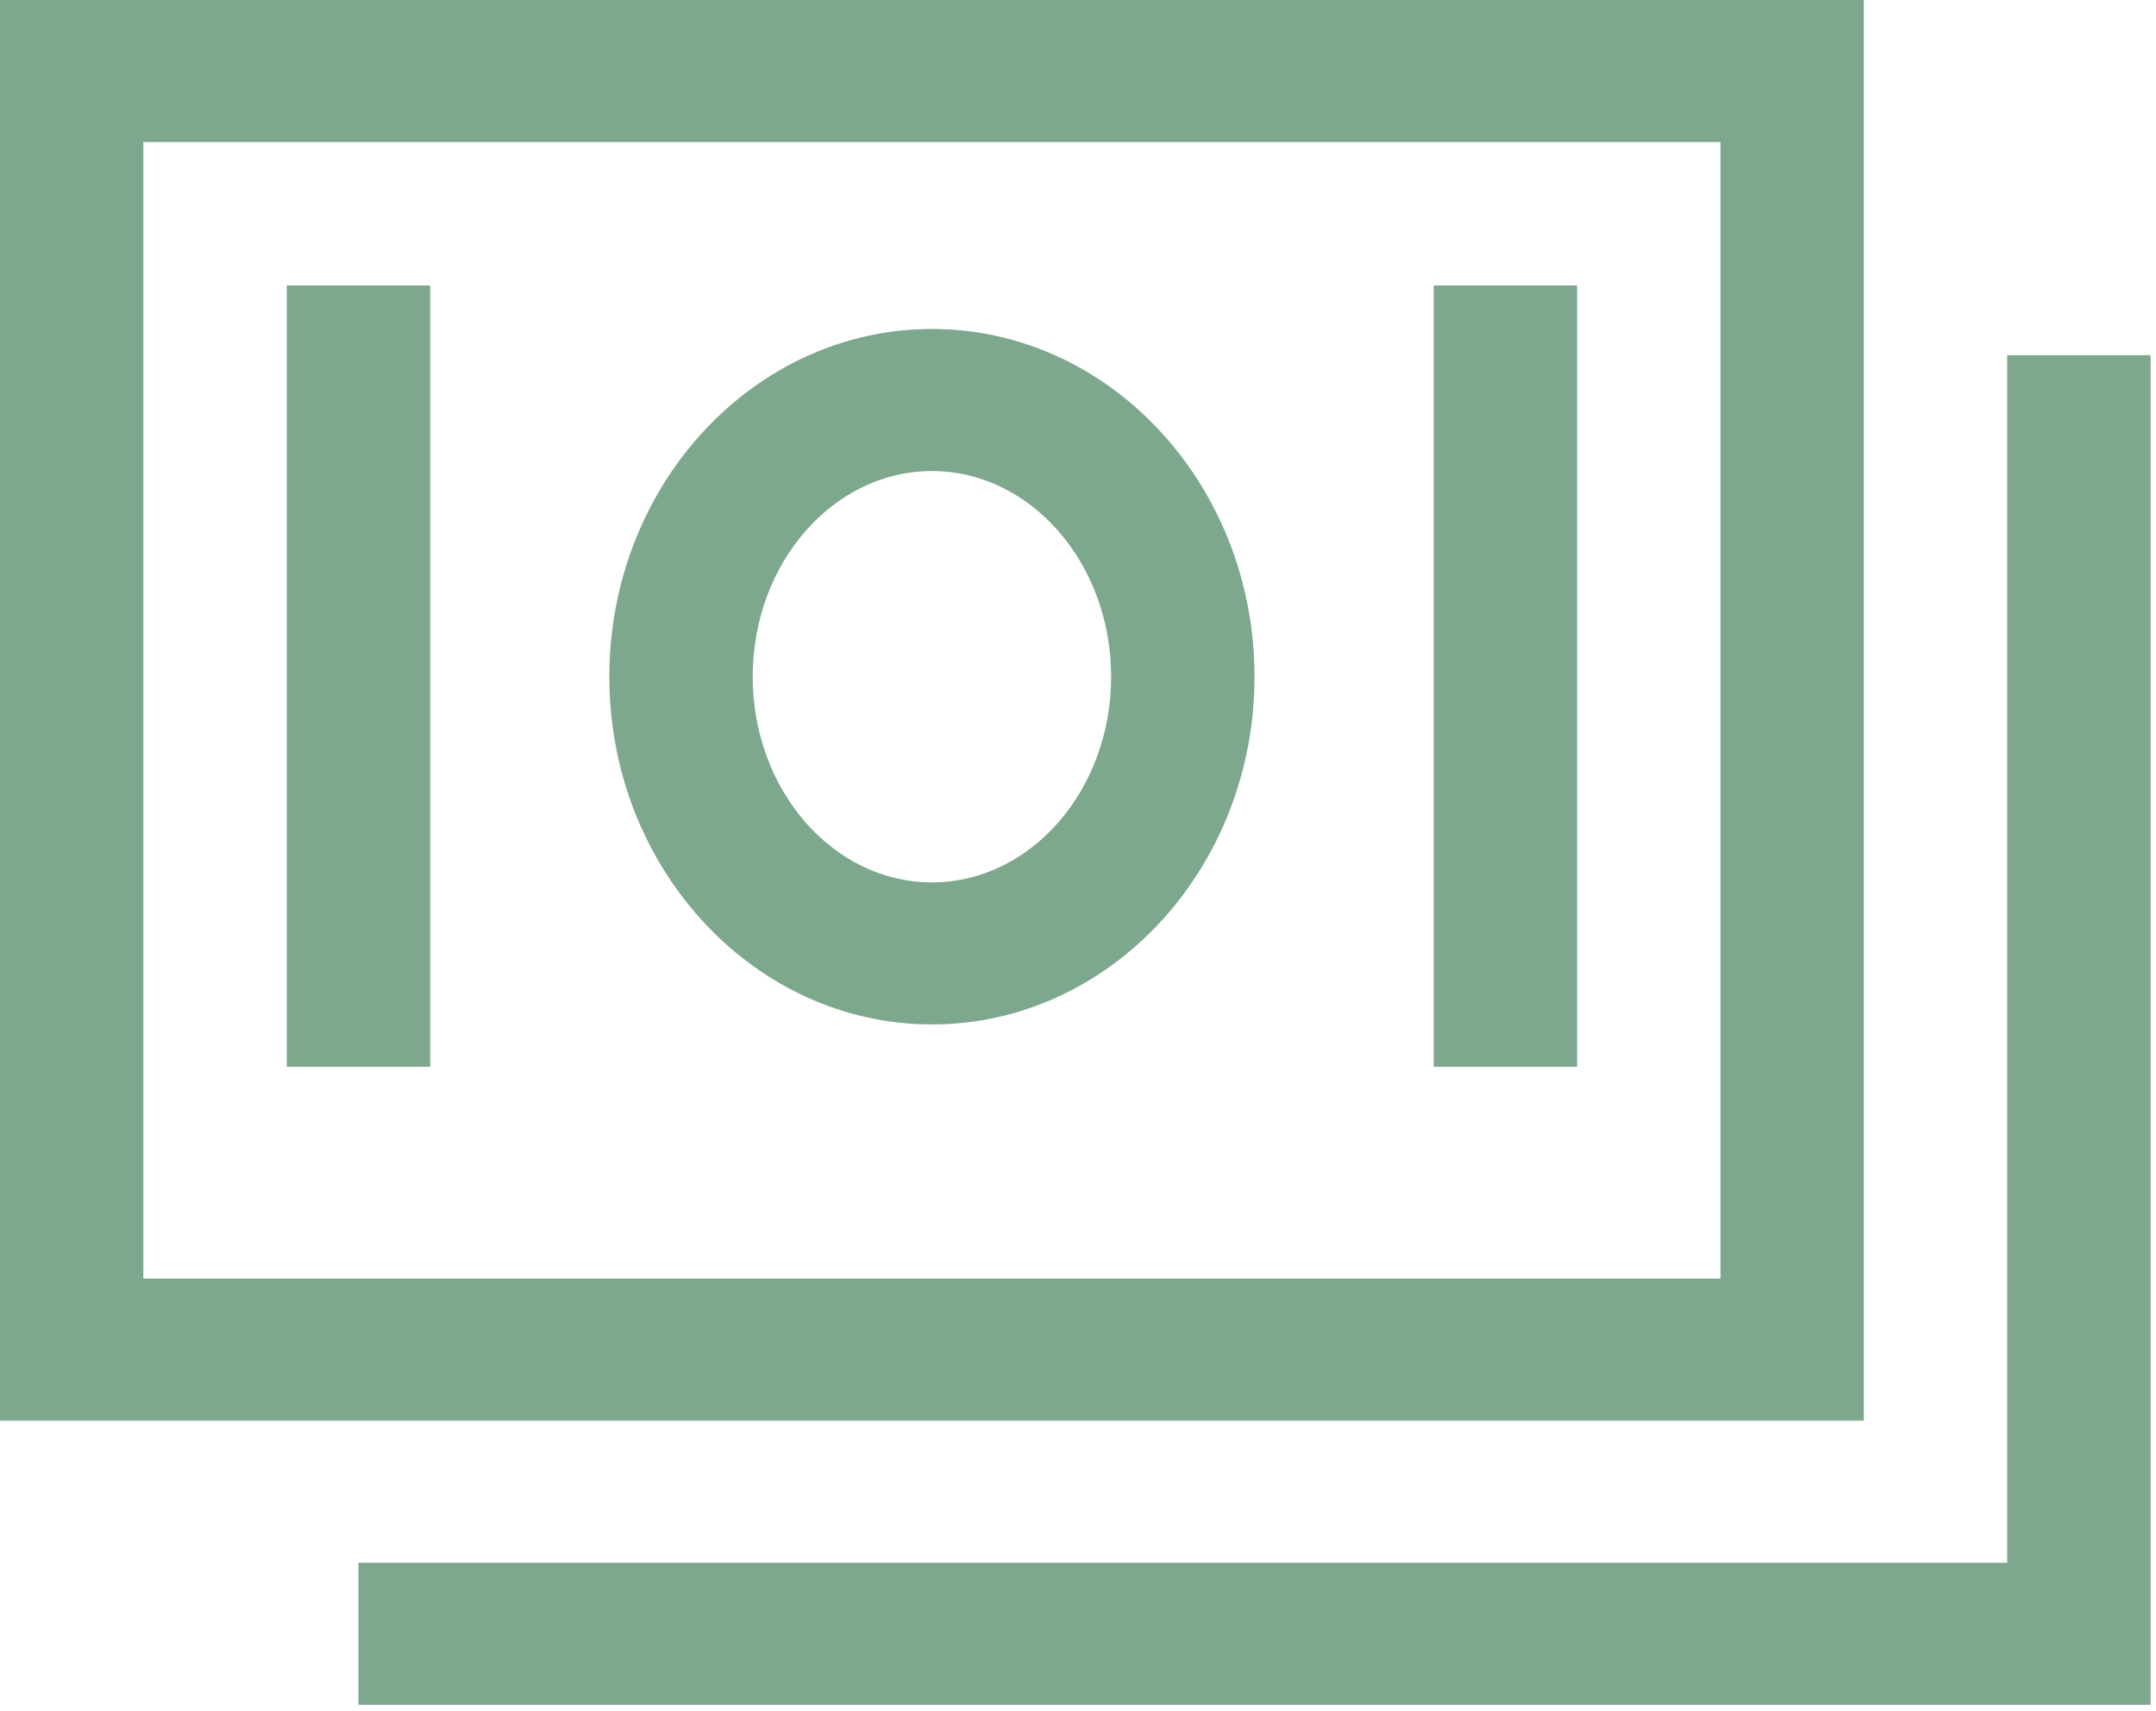
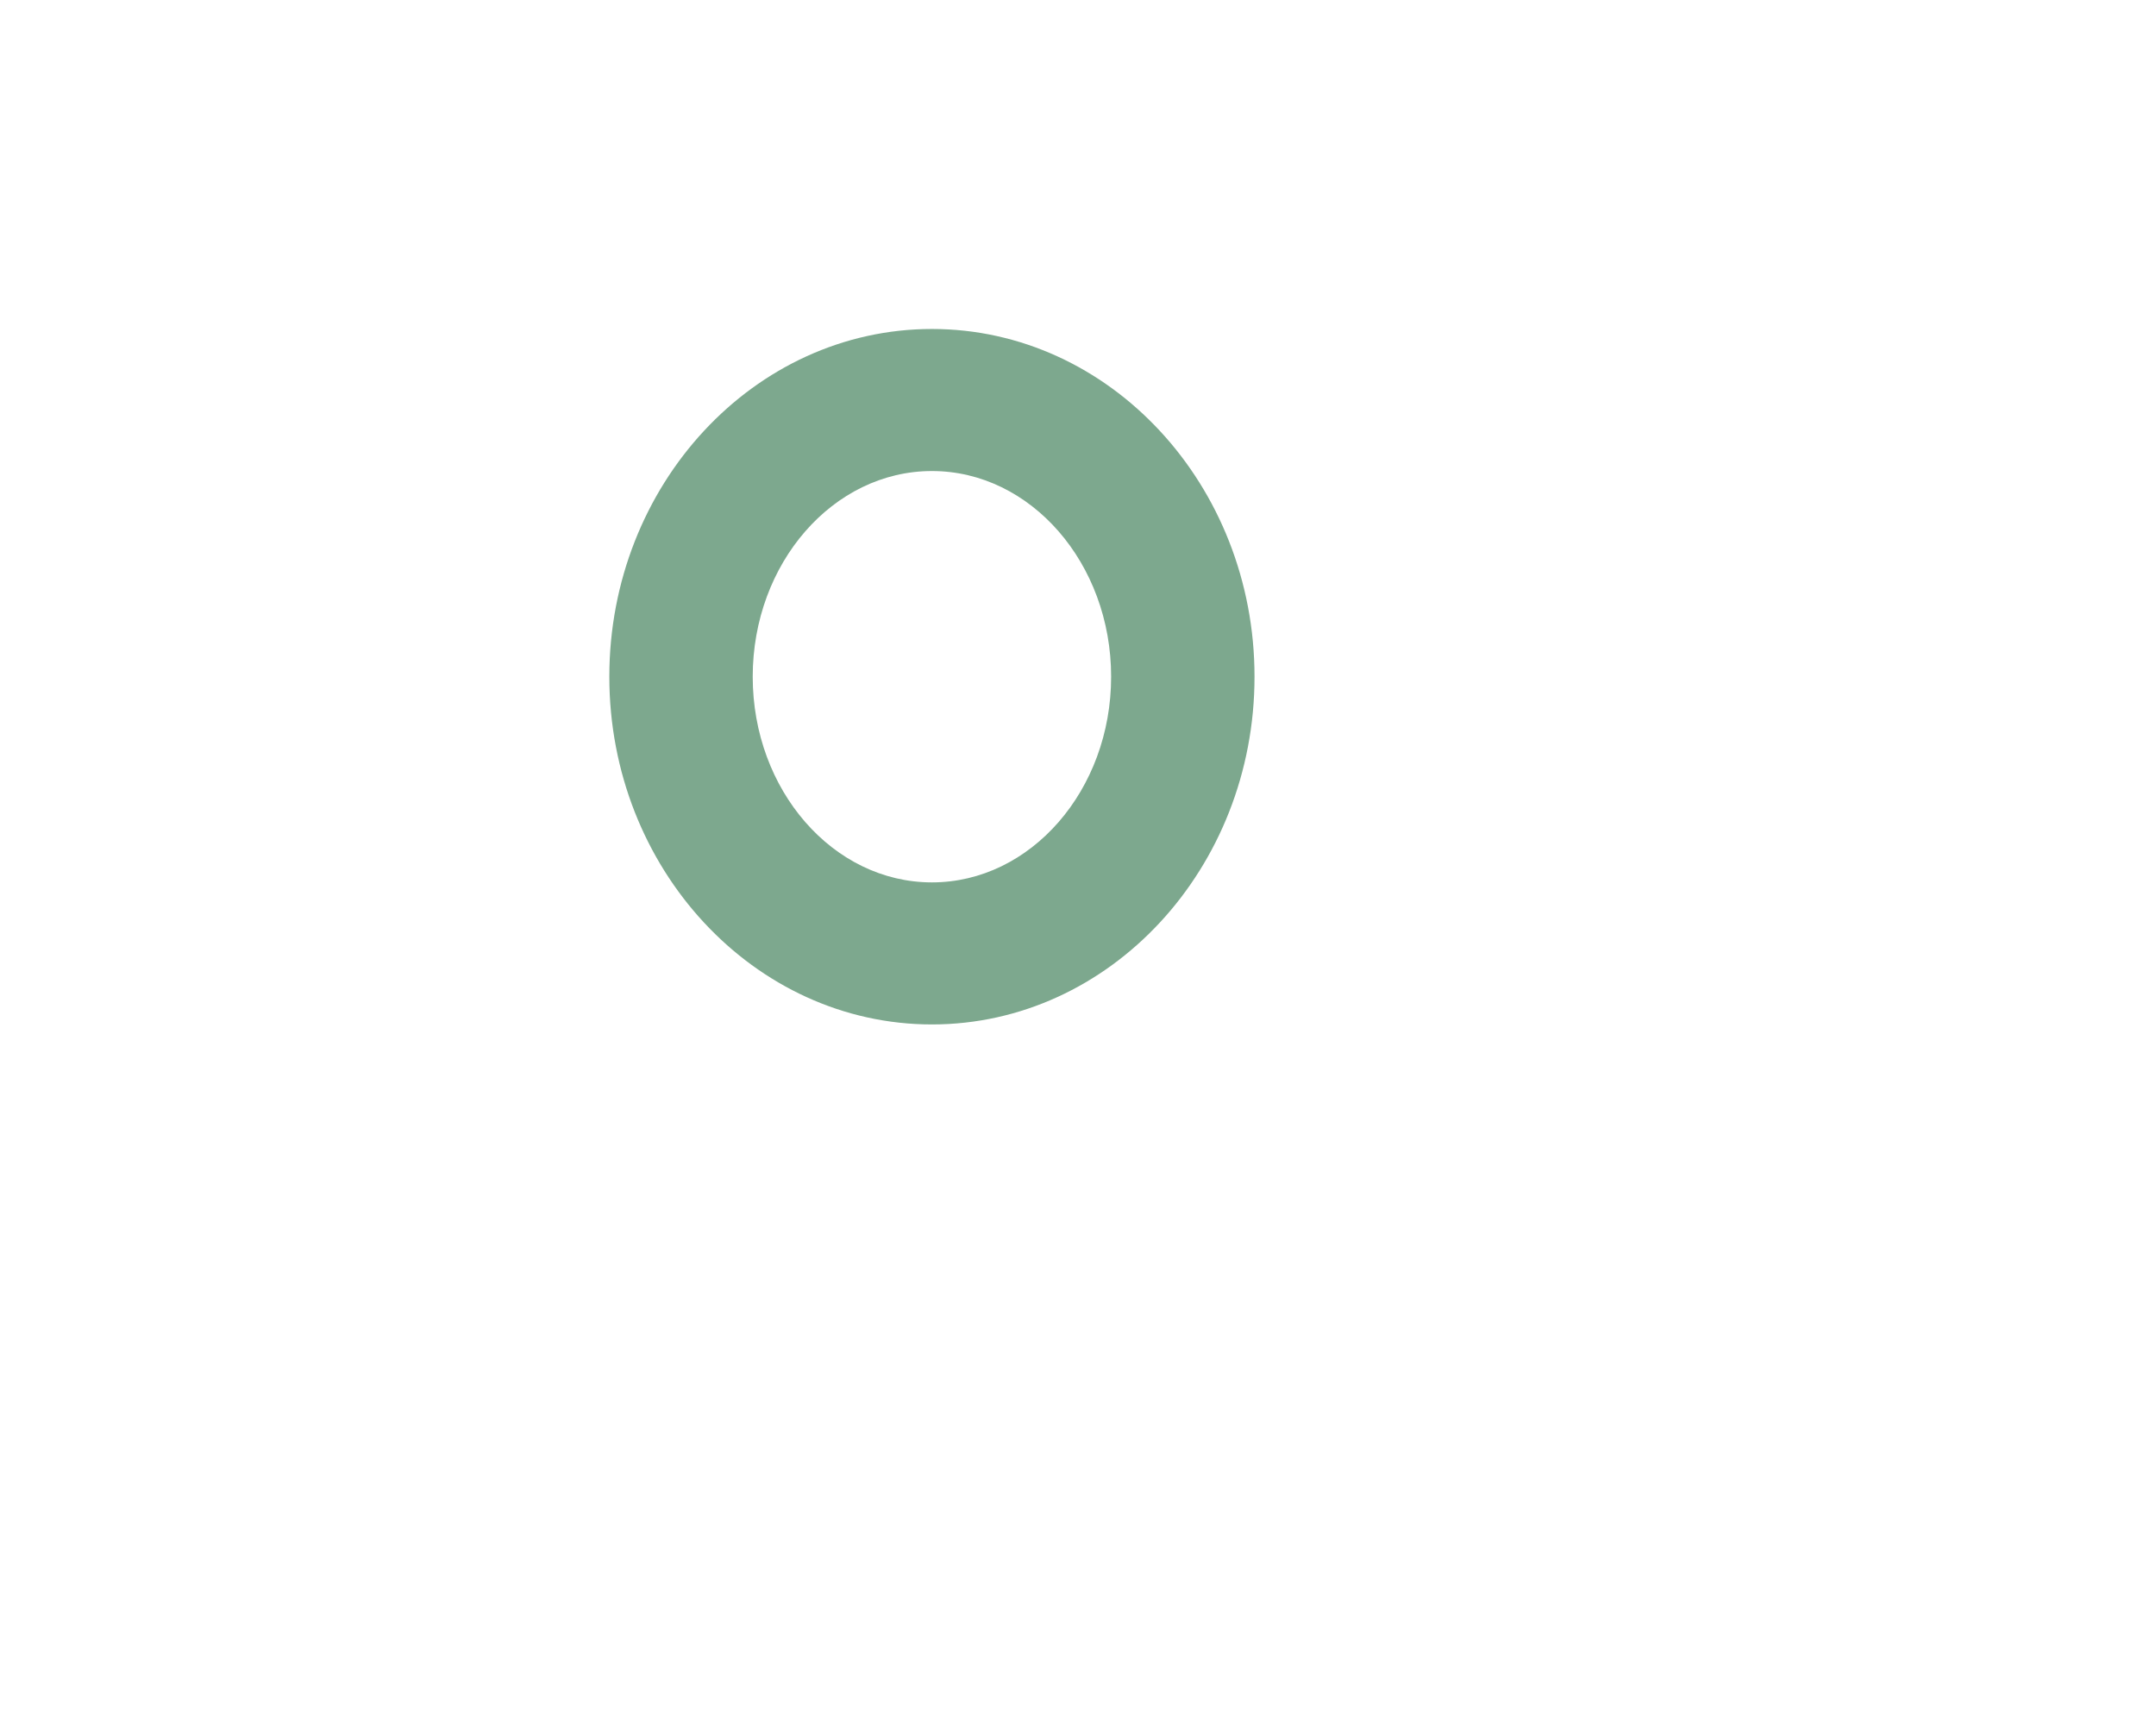
<svg xmlns="http://www.w3.org/2000/svg" width="63" height="50" viewBox="0 0 63 50" fill="none">
-   <path d="M54.463 0H0V41.513H54.463V0ZM50.273 37.362H4.189V4.151H50.273V37.362Z" fill="#7DA88E" />
-   <path d="M58.652 10.378V45.665H10.474V49.816H62.842V10.378H58.652Z" fill="#7DA88E" />
  <path d="M27.232 29.935C32.429 29.935 36.658 25.377 36.658 19.774C36.658 14.171 32.429 9.613 27.232 9.613C22.034 9.613 17.805 14.171 17.805 19.774C17.805 25.377 22.034 29.935 27.232 29.935ZM27.232 13.764C30.119 13.764 32.468 16.46 32.468 19.774C32.468 23.088 30.119 25.784 27.232 25.784C24.344 25.784 21.995 23.088 21.995 19.774C21.995 16.46 24.344 13.764 27.232 13.764Z" fill="#7DA88E" />
-   <path d="M8.379 8.341H12.569V31.173H8.379V8.341Z" fill="#7DA88E" />
-   <path d="M41.895 8.341H46.084V31.173H41.895V8.341Z" fill="#7DA88E" />
</svg>